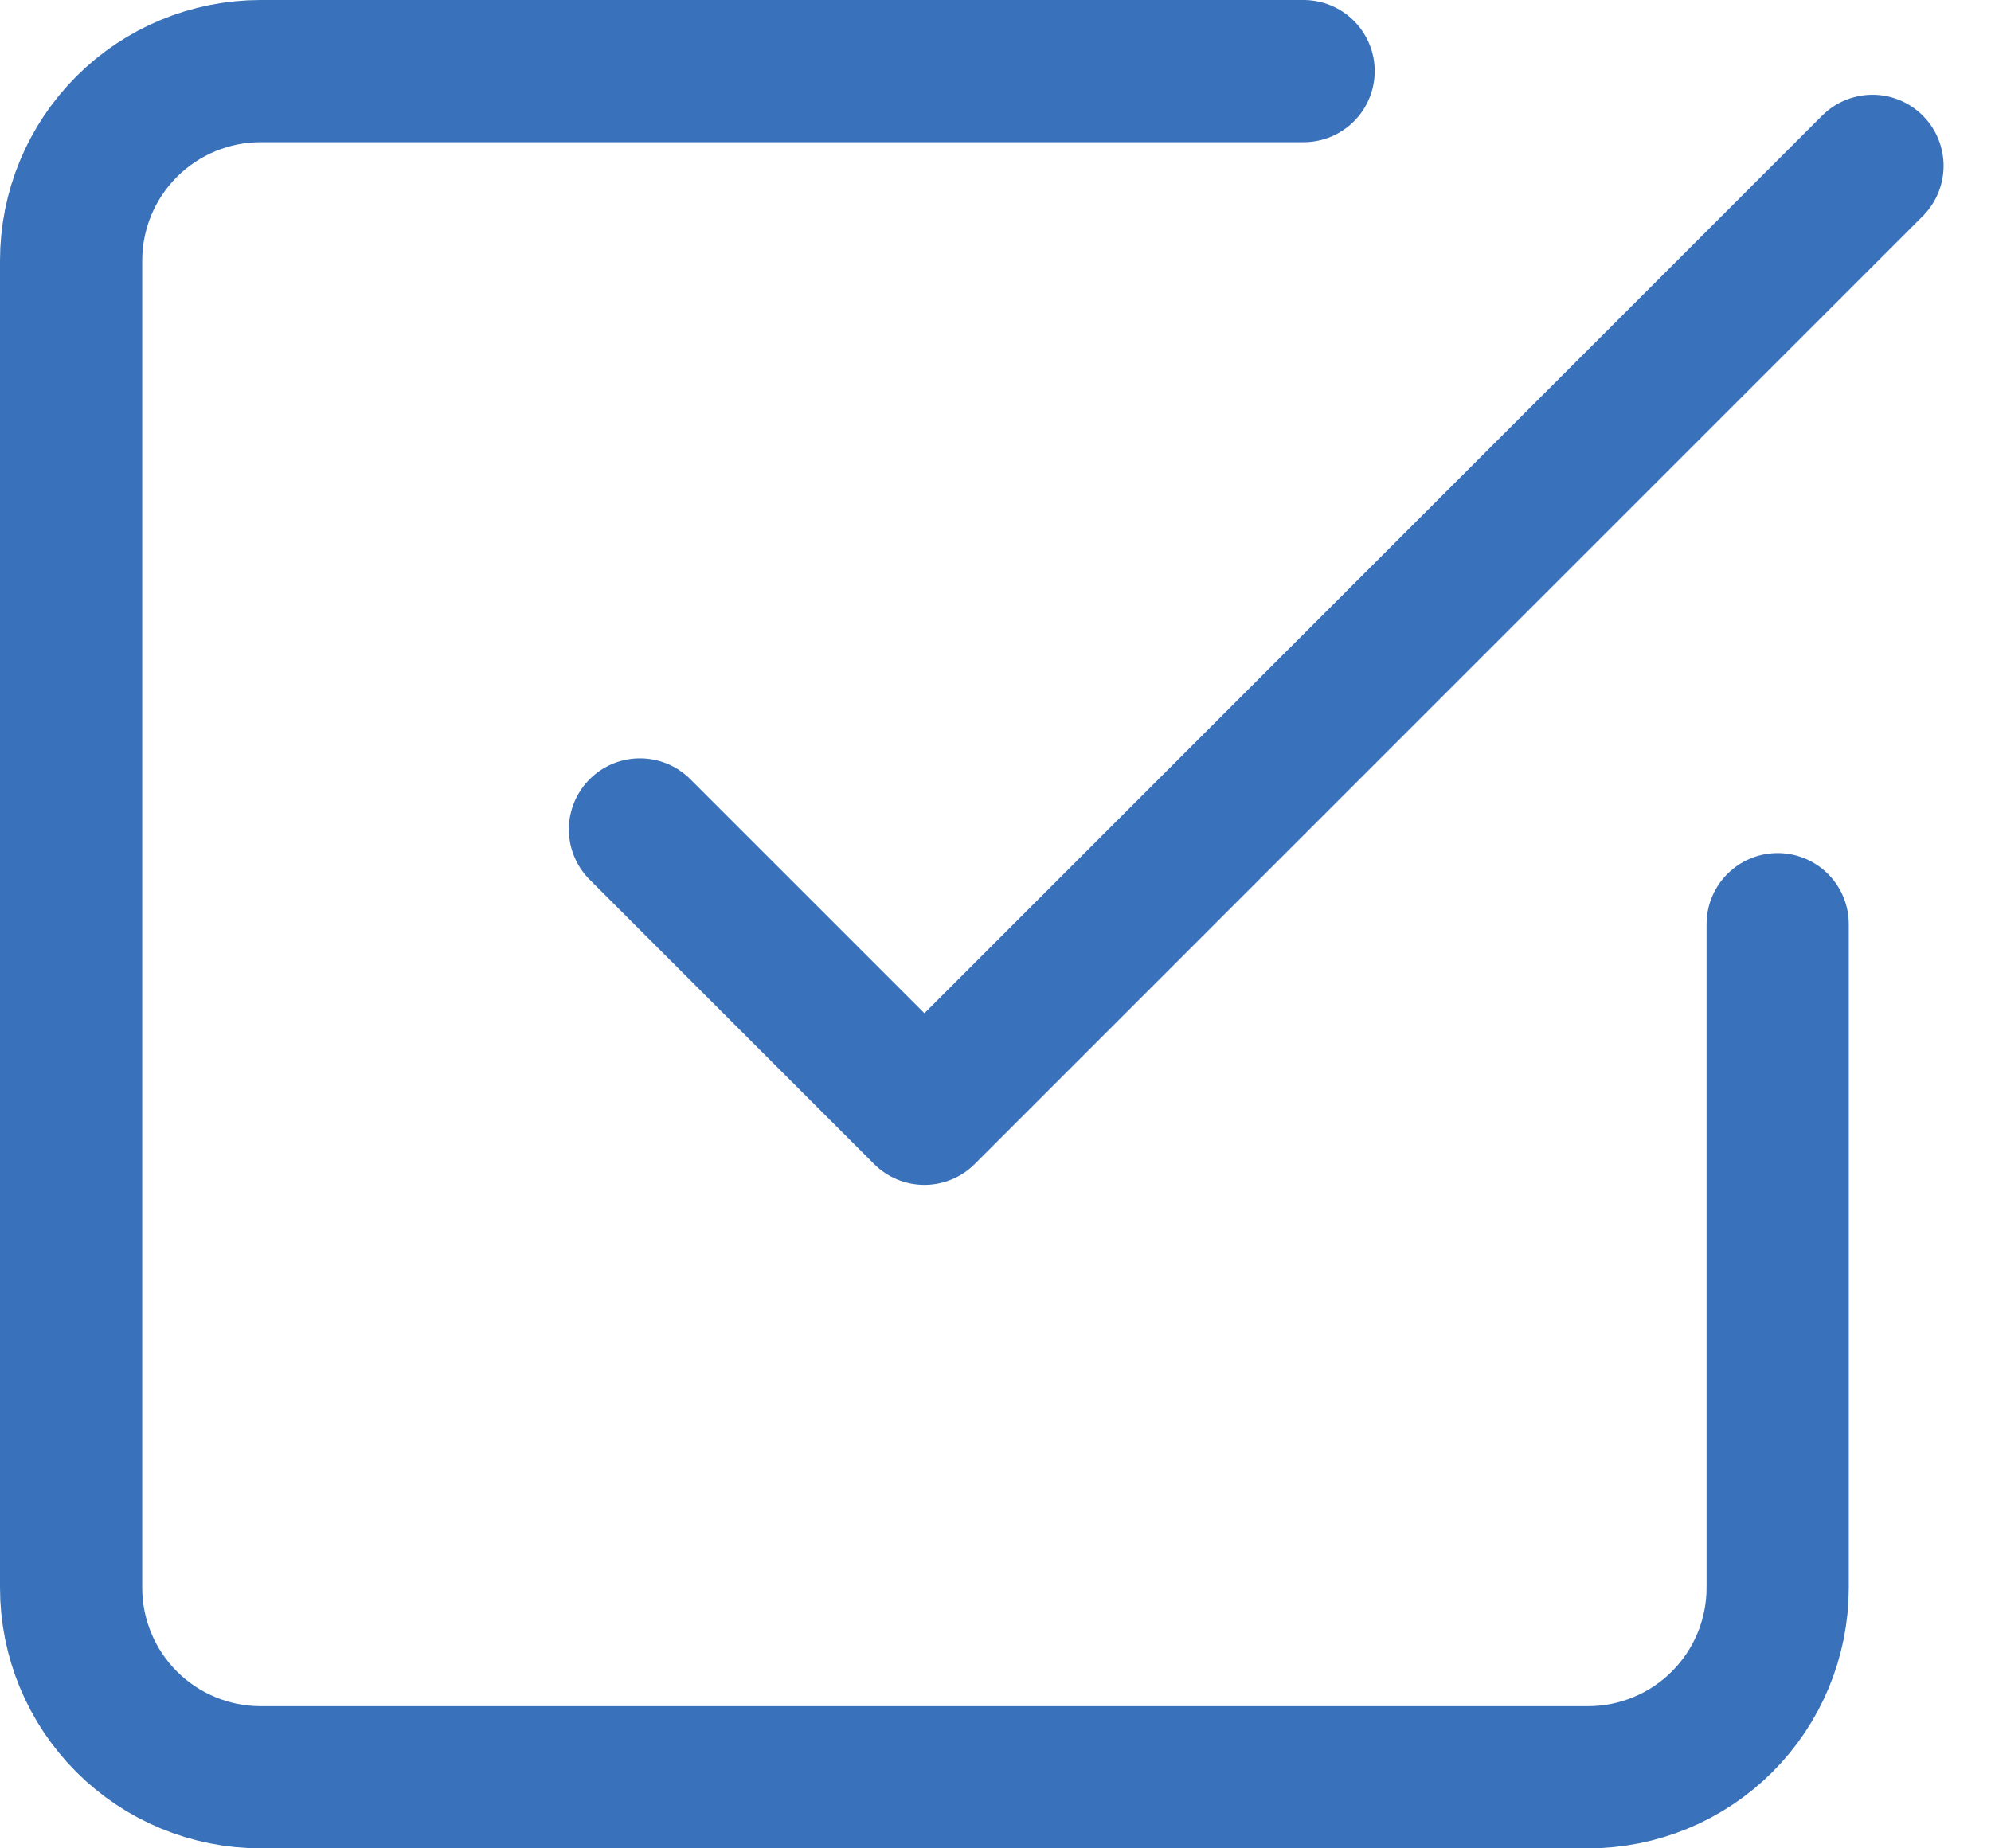
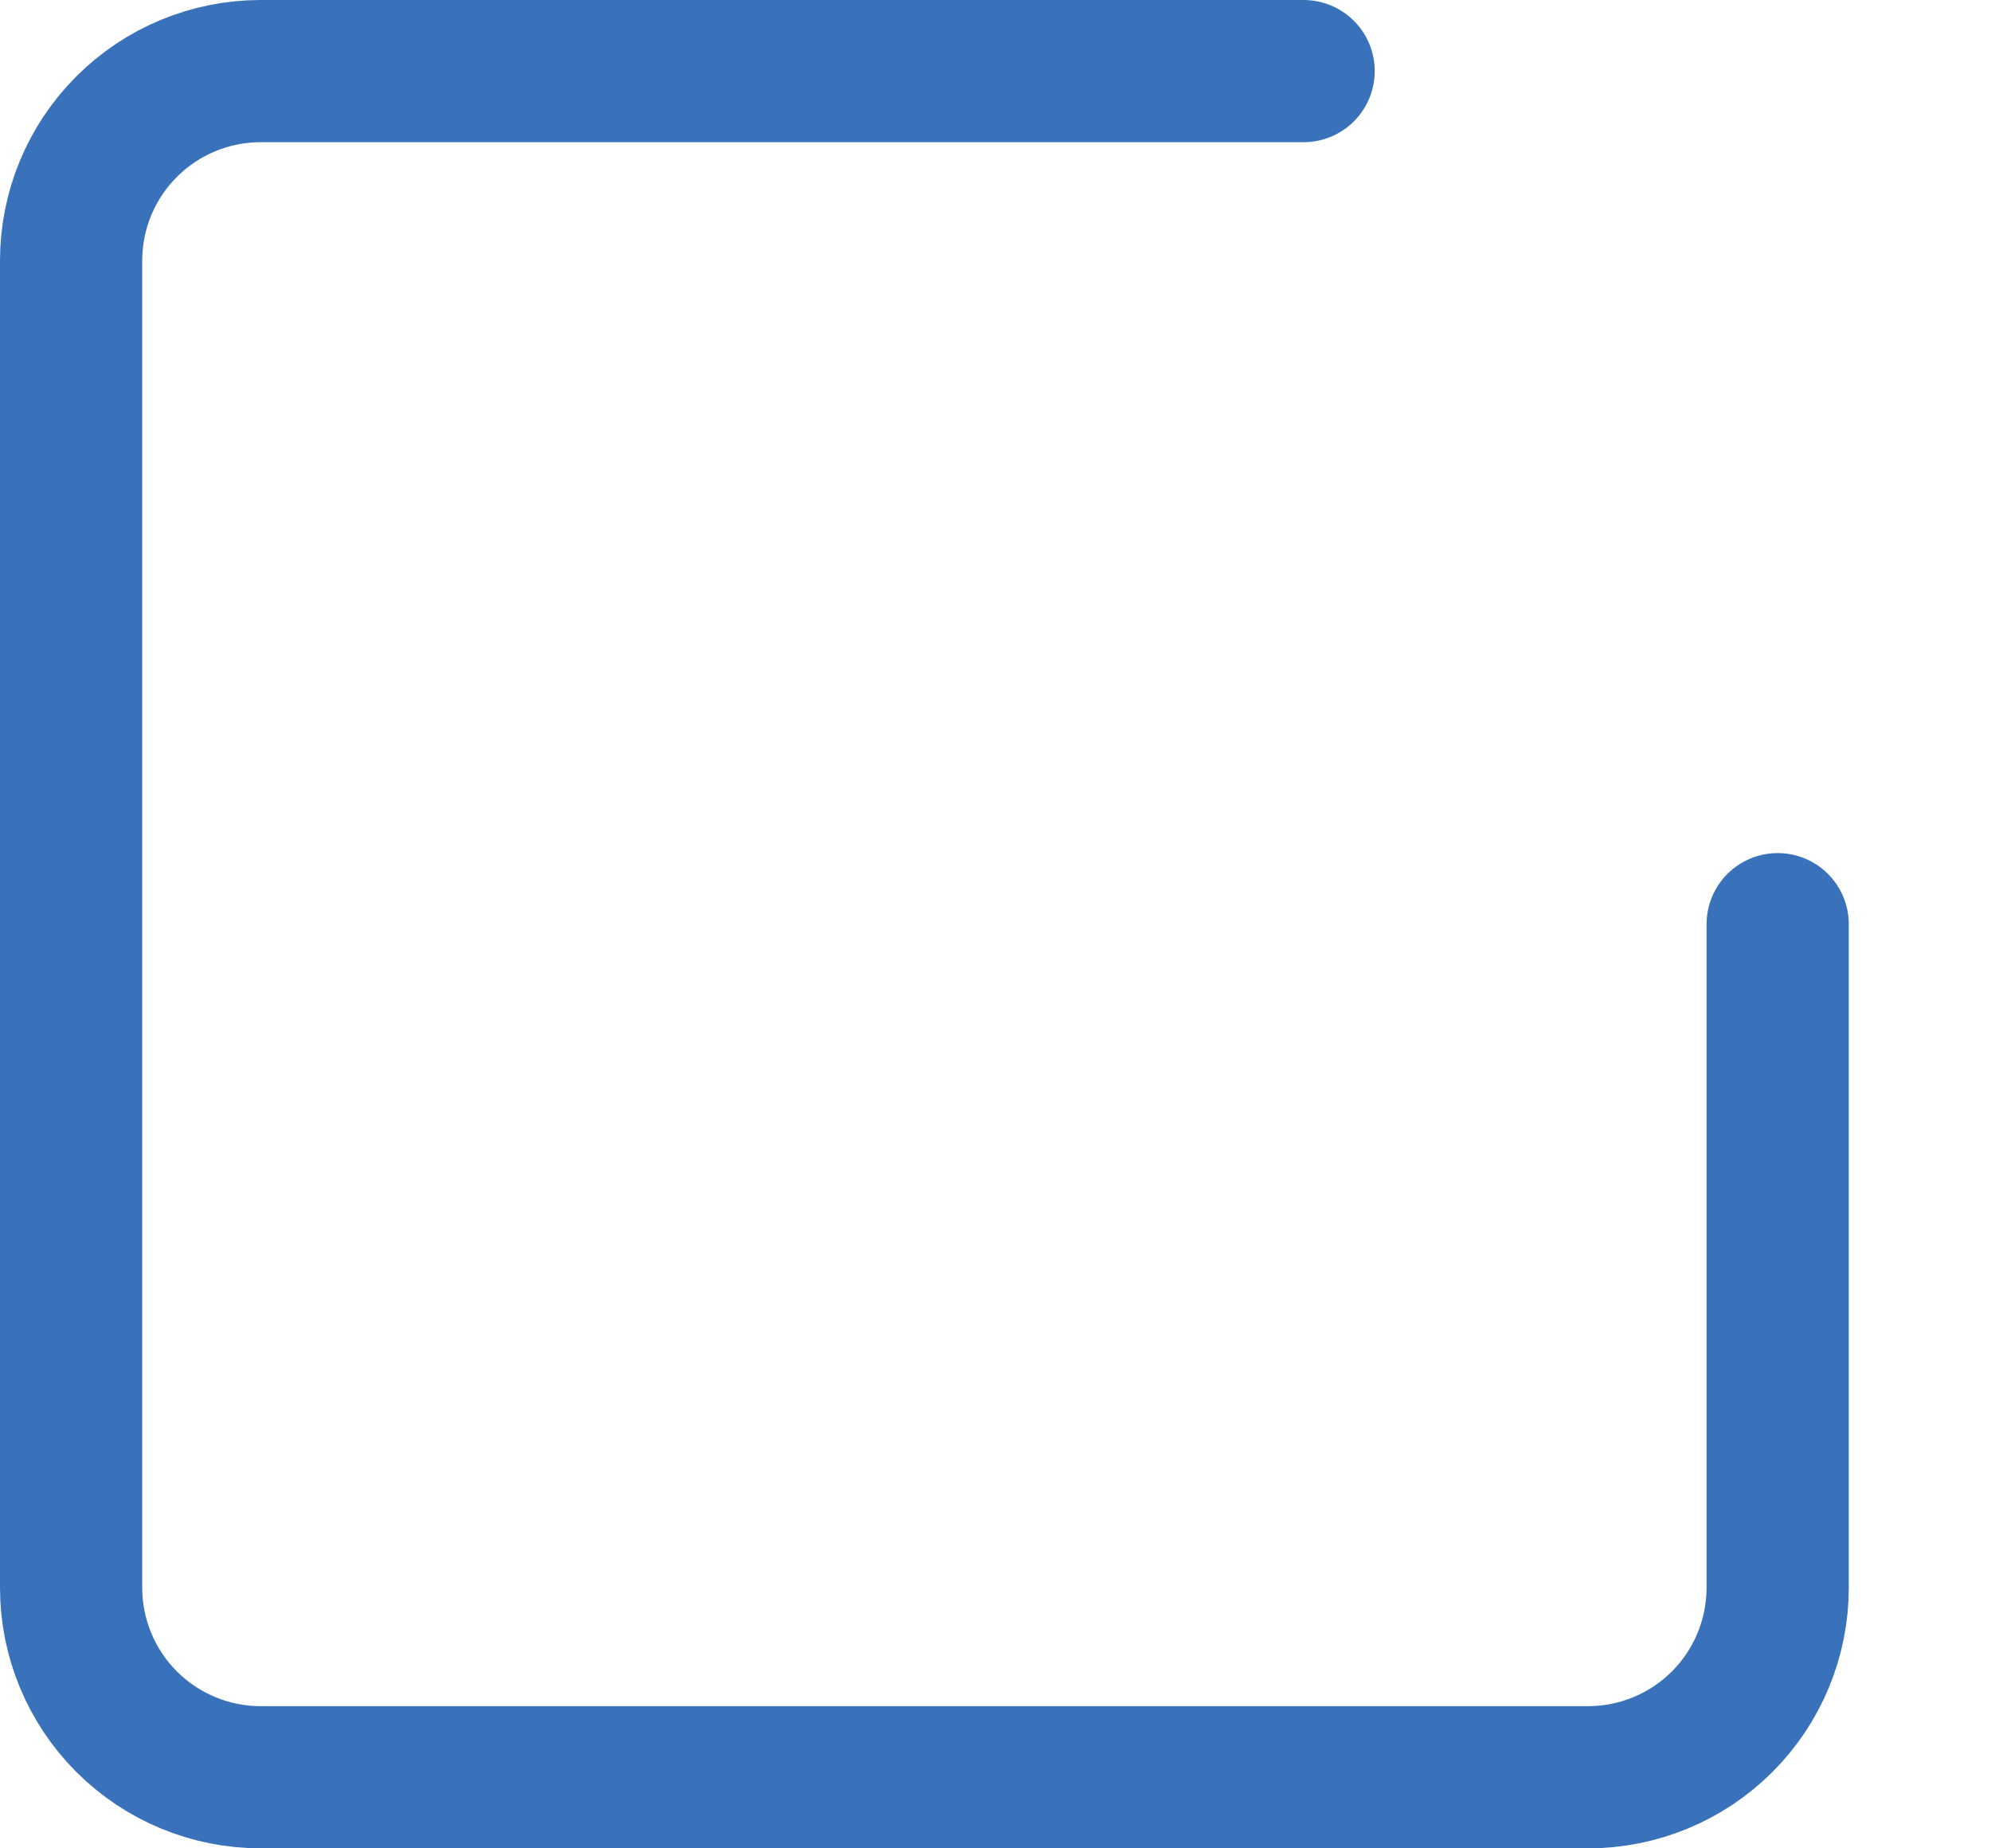
<svg xmlns="http://www.w3.org/2000/svg" width="28" height="26" viewBox="0 0 28 26" fill="none">
-   <path d="M9 11.667L13 15.667L26.333 2.333" stroke="#3971BA" stroke-width="2" stroke-linecap="round" stroke-linejoin="round" />
  <path d="M25 13V22.333C25 23.041 24.719 23.719 24.219 24.219C23.719 24.719 23.041 25 22.333 25H3.667C2.959 25 2.281 24.719 1.781 24.219C1.281 23.719 1 23.041 1 22.333V3.667C1 2.959 1.281 2.281 1.781 1.781C2.281 1.281 2.959 1 3.667 1H18.333" stroke="#3971BA" stroke-width="2" stroke-linecap="round" stroke-linejoin="round" />
</svg>